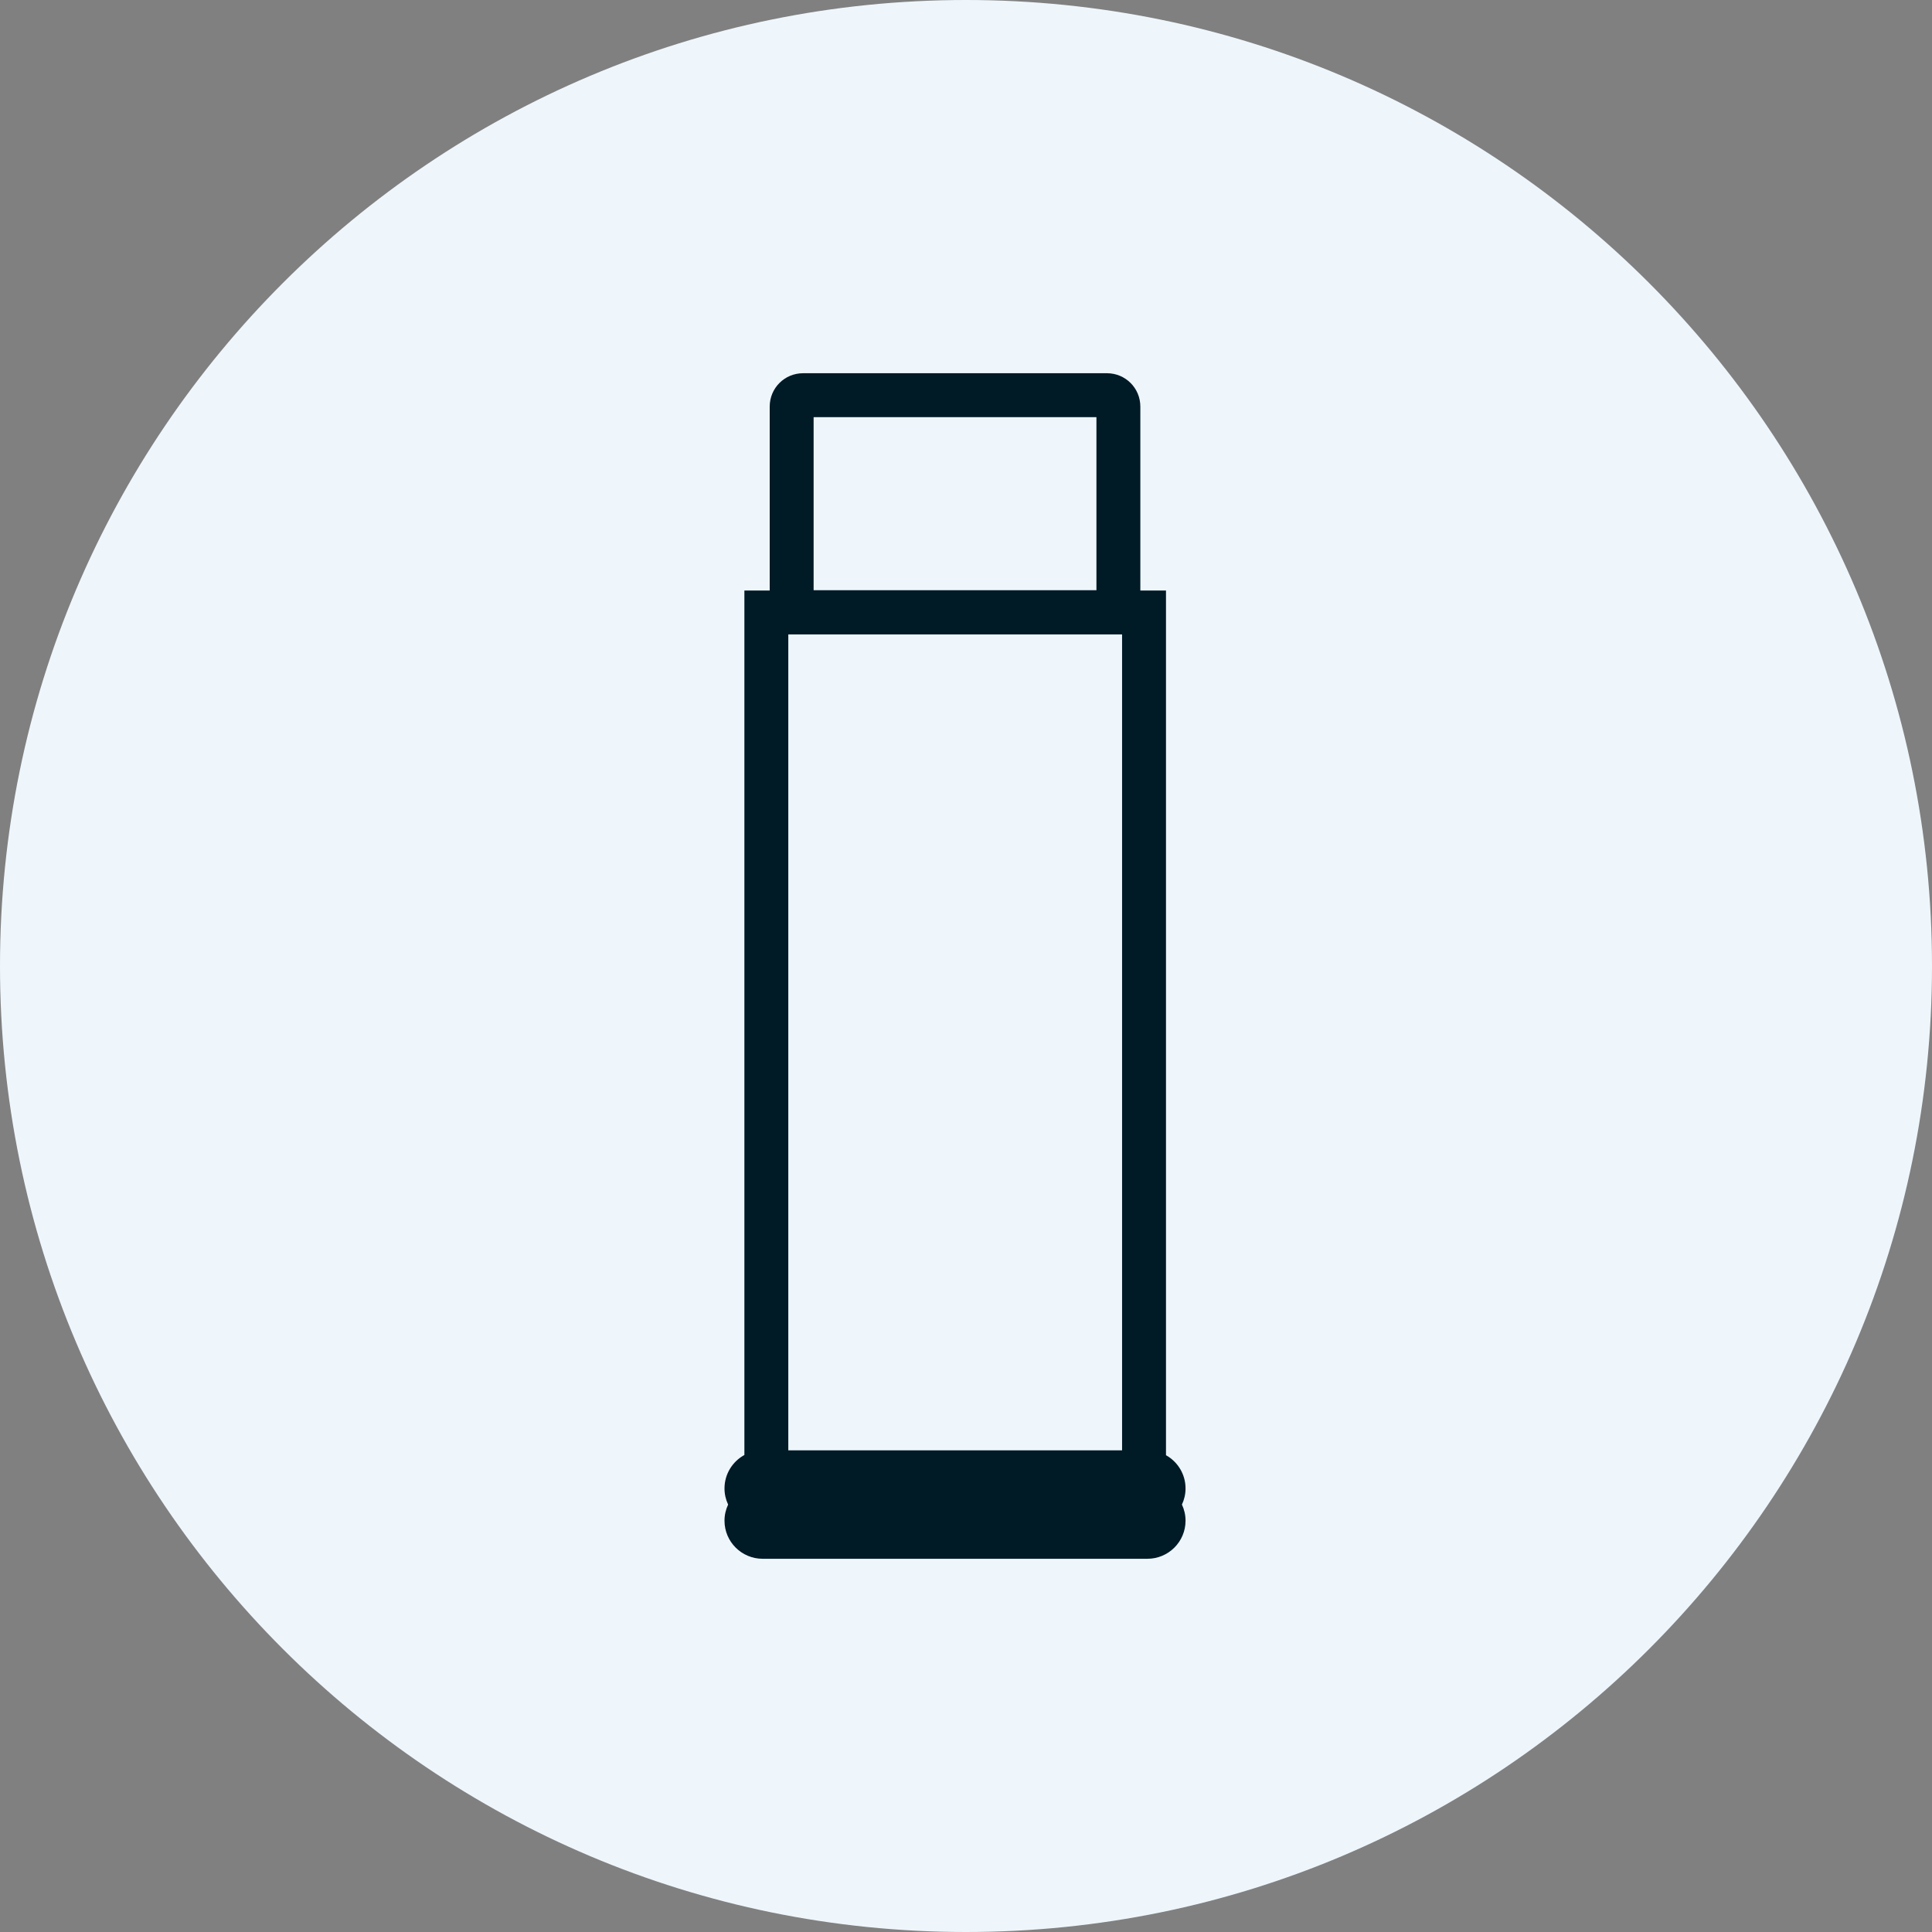
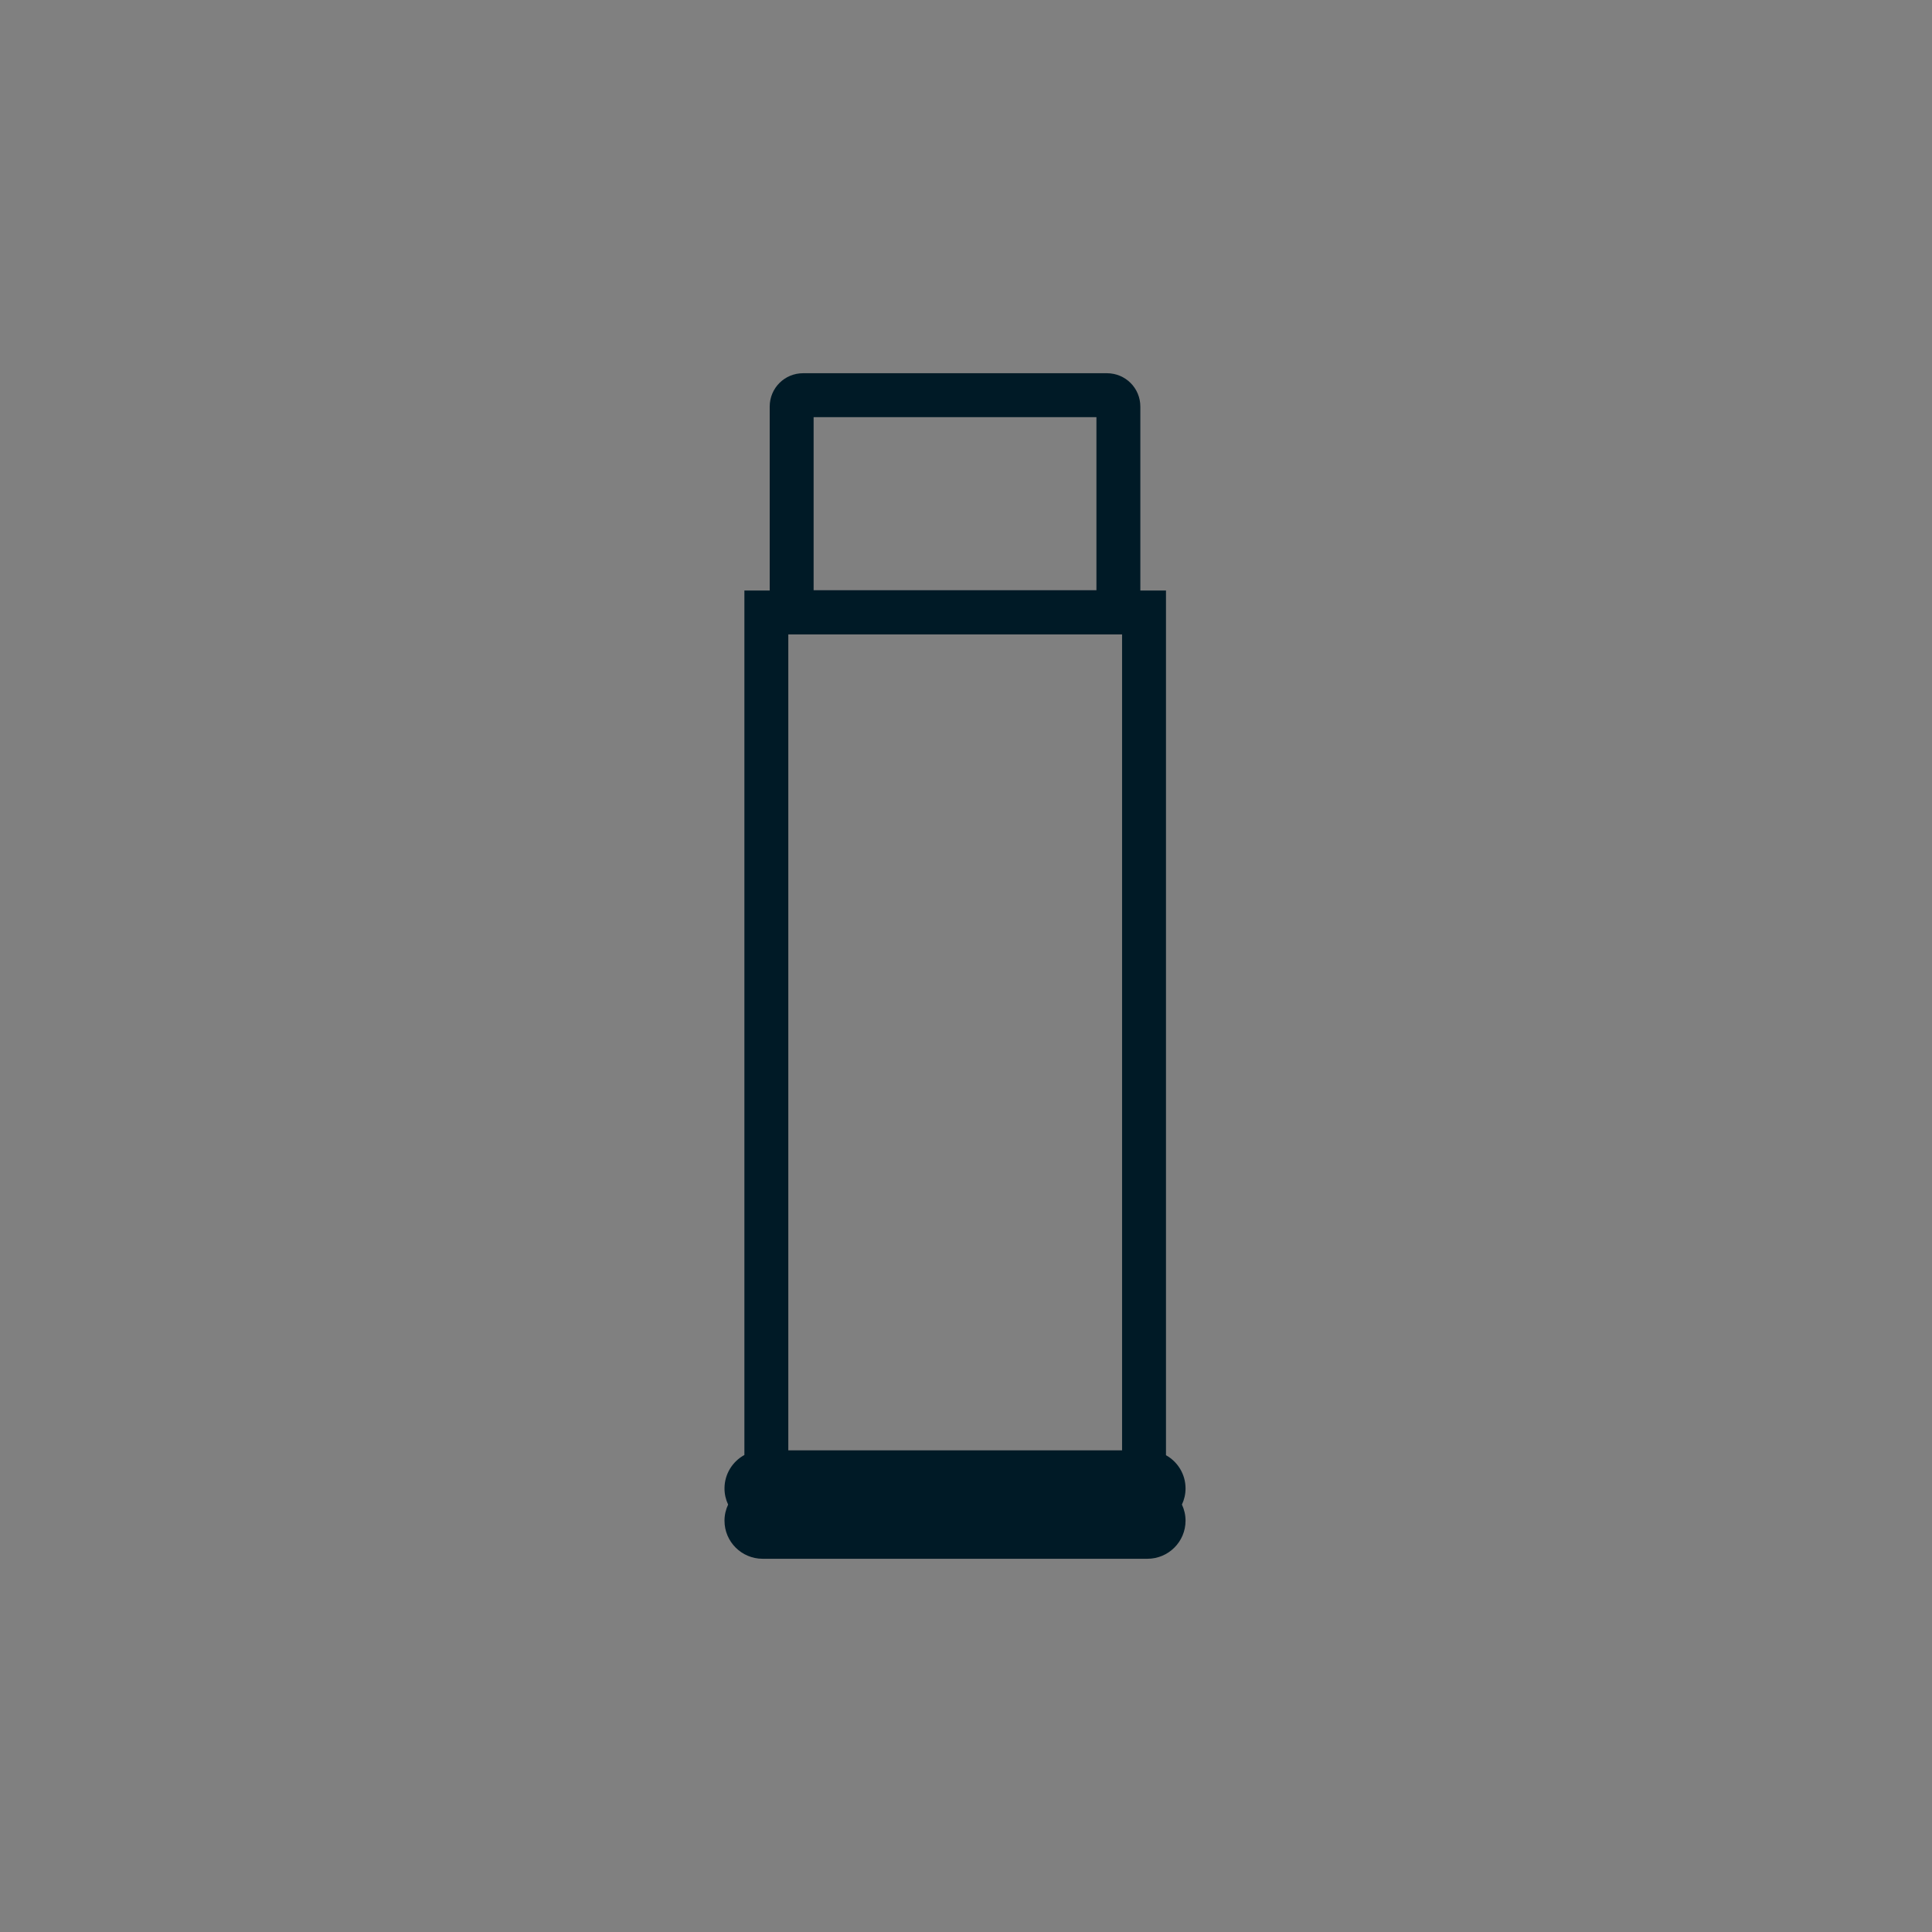
<svg xmlns="http://www.w3.org/2000/svg" width="88" height="88" viewBox="0 0 88 88" fill="none">
  <rect x="0" y="0" width="88" height="88" fill="#808080" stroke="none" />
-   <path d="M44 88C68.3 88 88 68.3 88 44C88 19.7 68.3 0 44 0C19.7 0 0 19.7 0 44C0 68.3 19.7 88 44 88Z" fill="#EEF6FC" />
  <path d="M35.906 66.062H51.109V28.898H35.906V66.062ZM37.059 26.883H49.941V19H37.059V26.883ZM51.941 26.898H53.109V66.283C53.639 66.579 54 67.144 54 67.797C54 68.06 53.94 68.308 53.835 68.531C53.94 68.754 54 69.002 54 69.266C54 70.227 53.218 71 52.263 71H34.737C33.782 71 33 70.227 33 69.266C33 69.002 33.06 68.754 33.165 68.531C33.06 68.308 33 68.06 33 67.797C33 67.138 33.367 66.567 33.906 66.273V26.898H35.059V18.52C35.059 17.674 35.74 17 36.58 17H50.42C51.26 17 51.941 17.674 51.941 18.52V26.898Z" fill="#001A26" />
</svg>